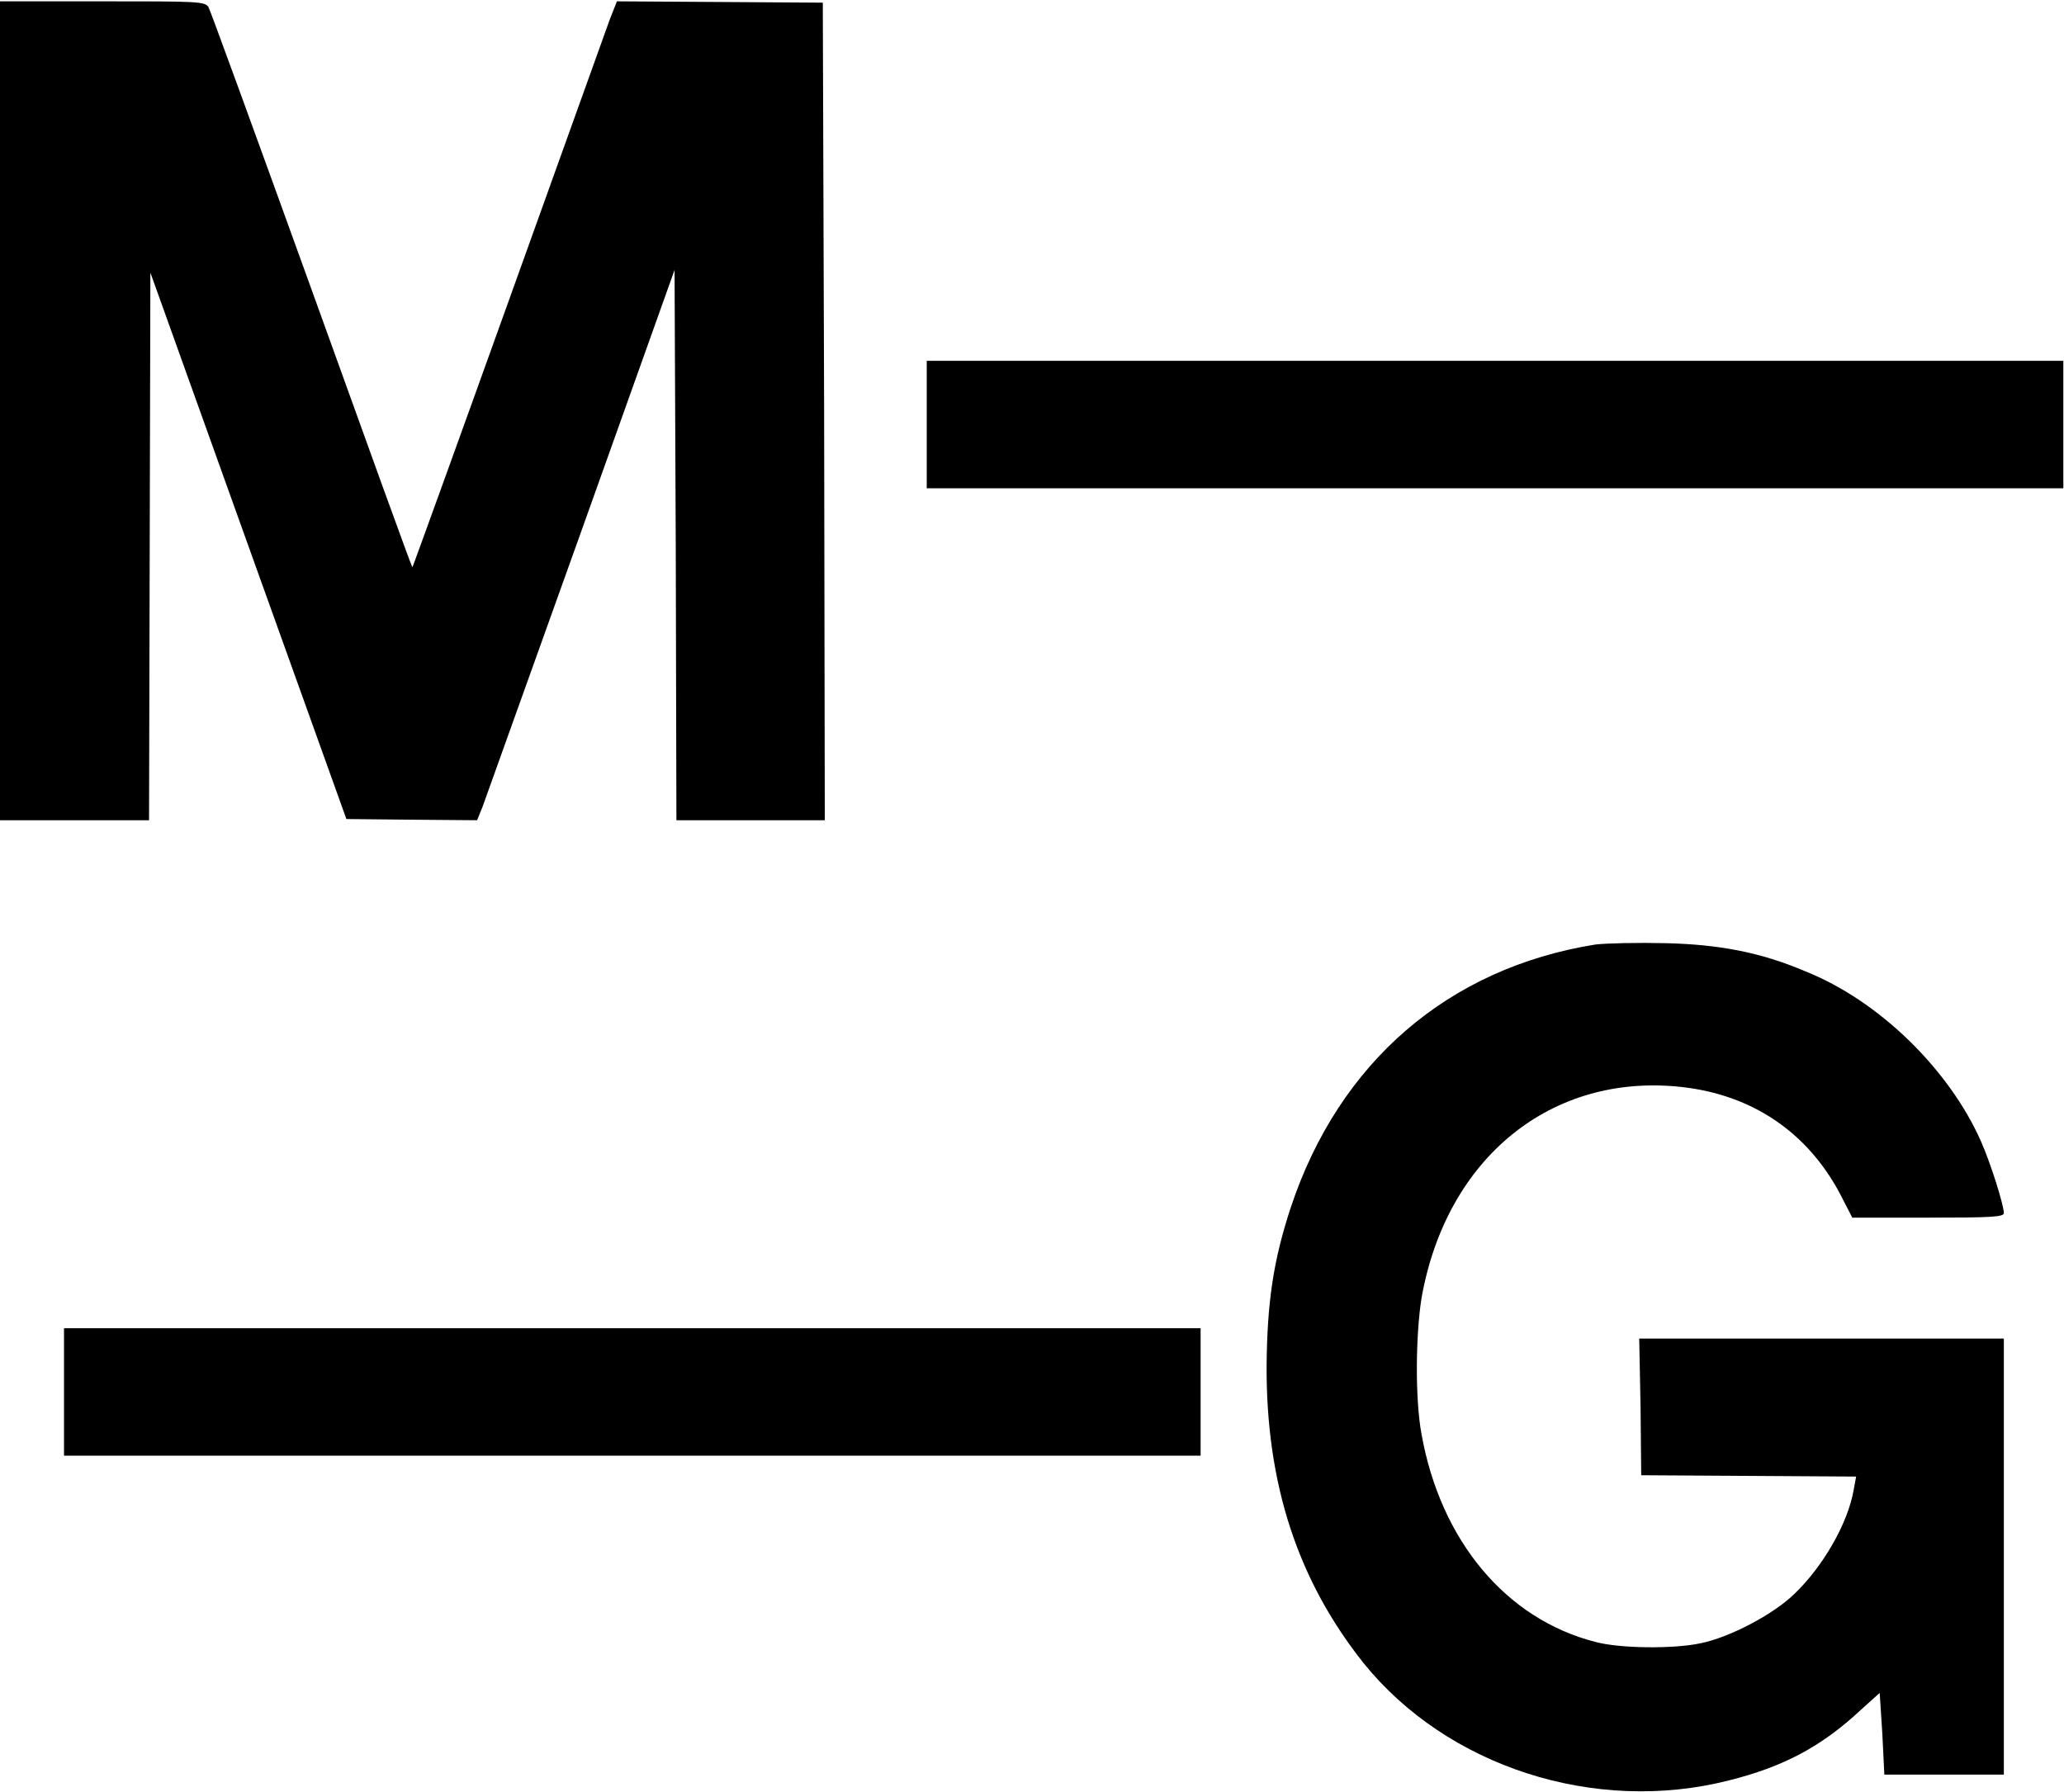
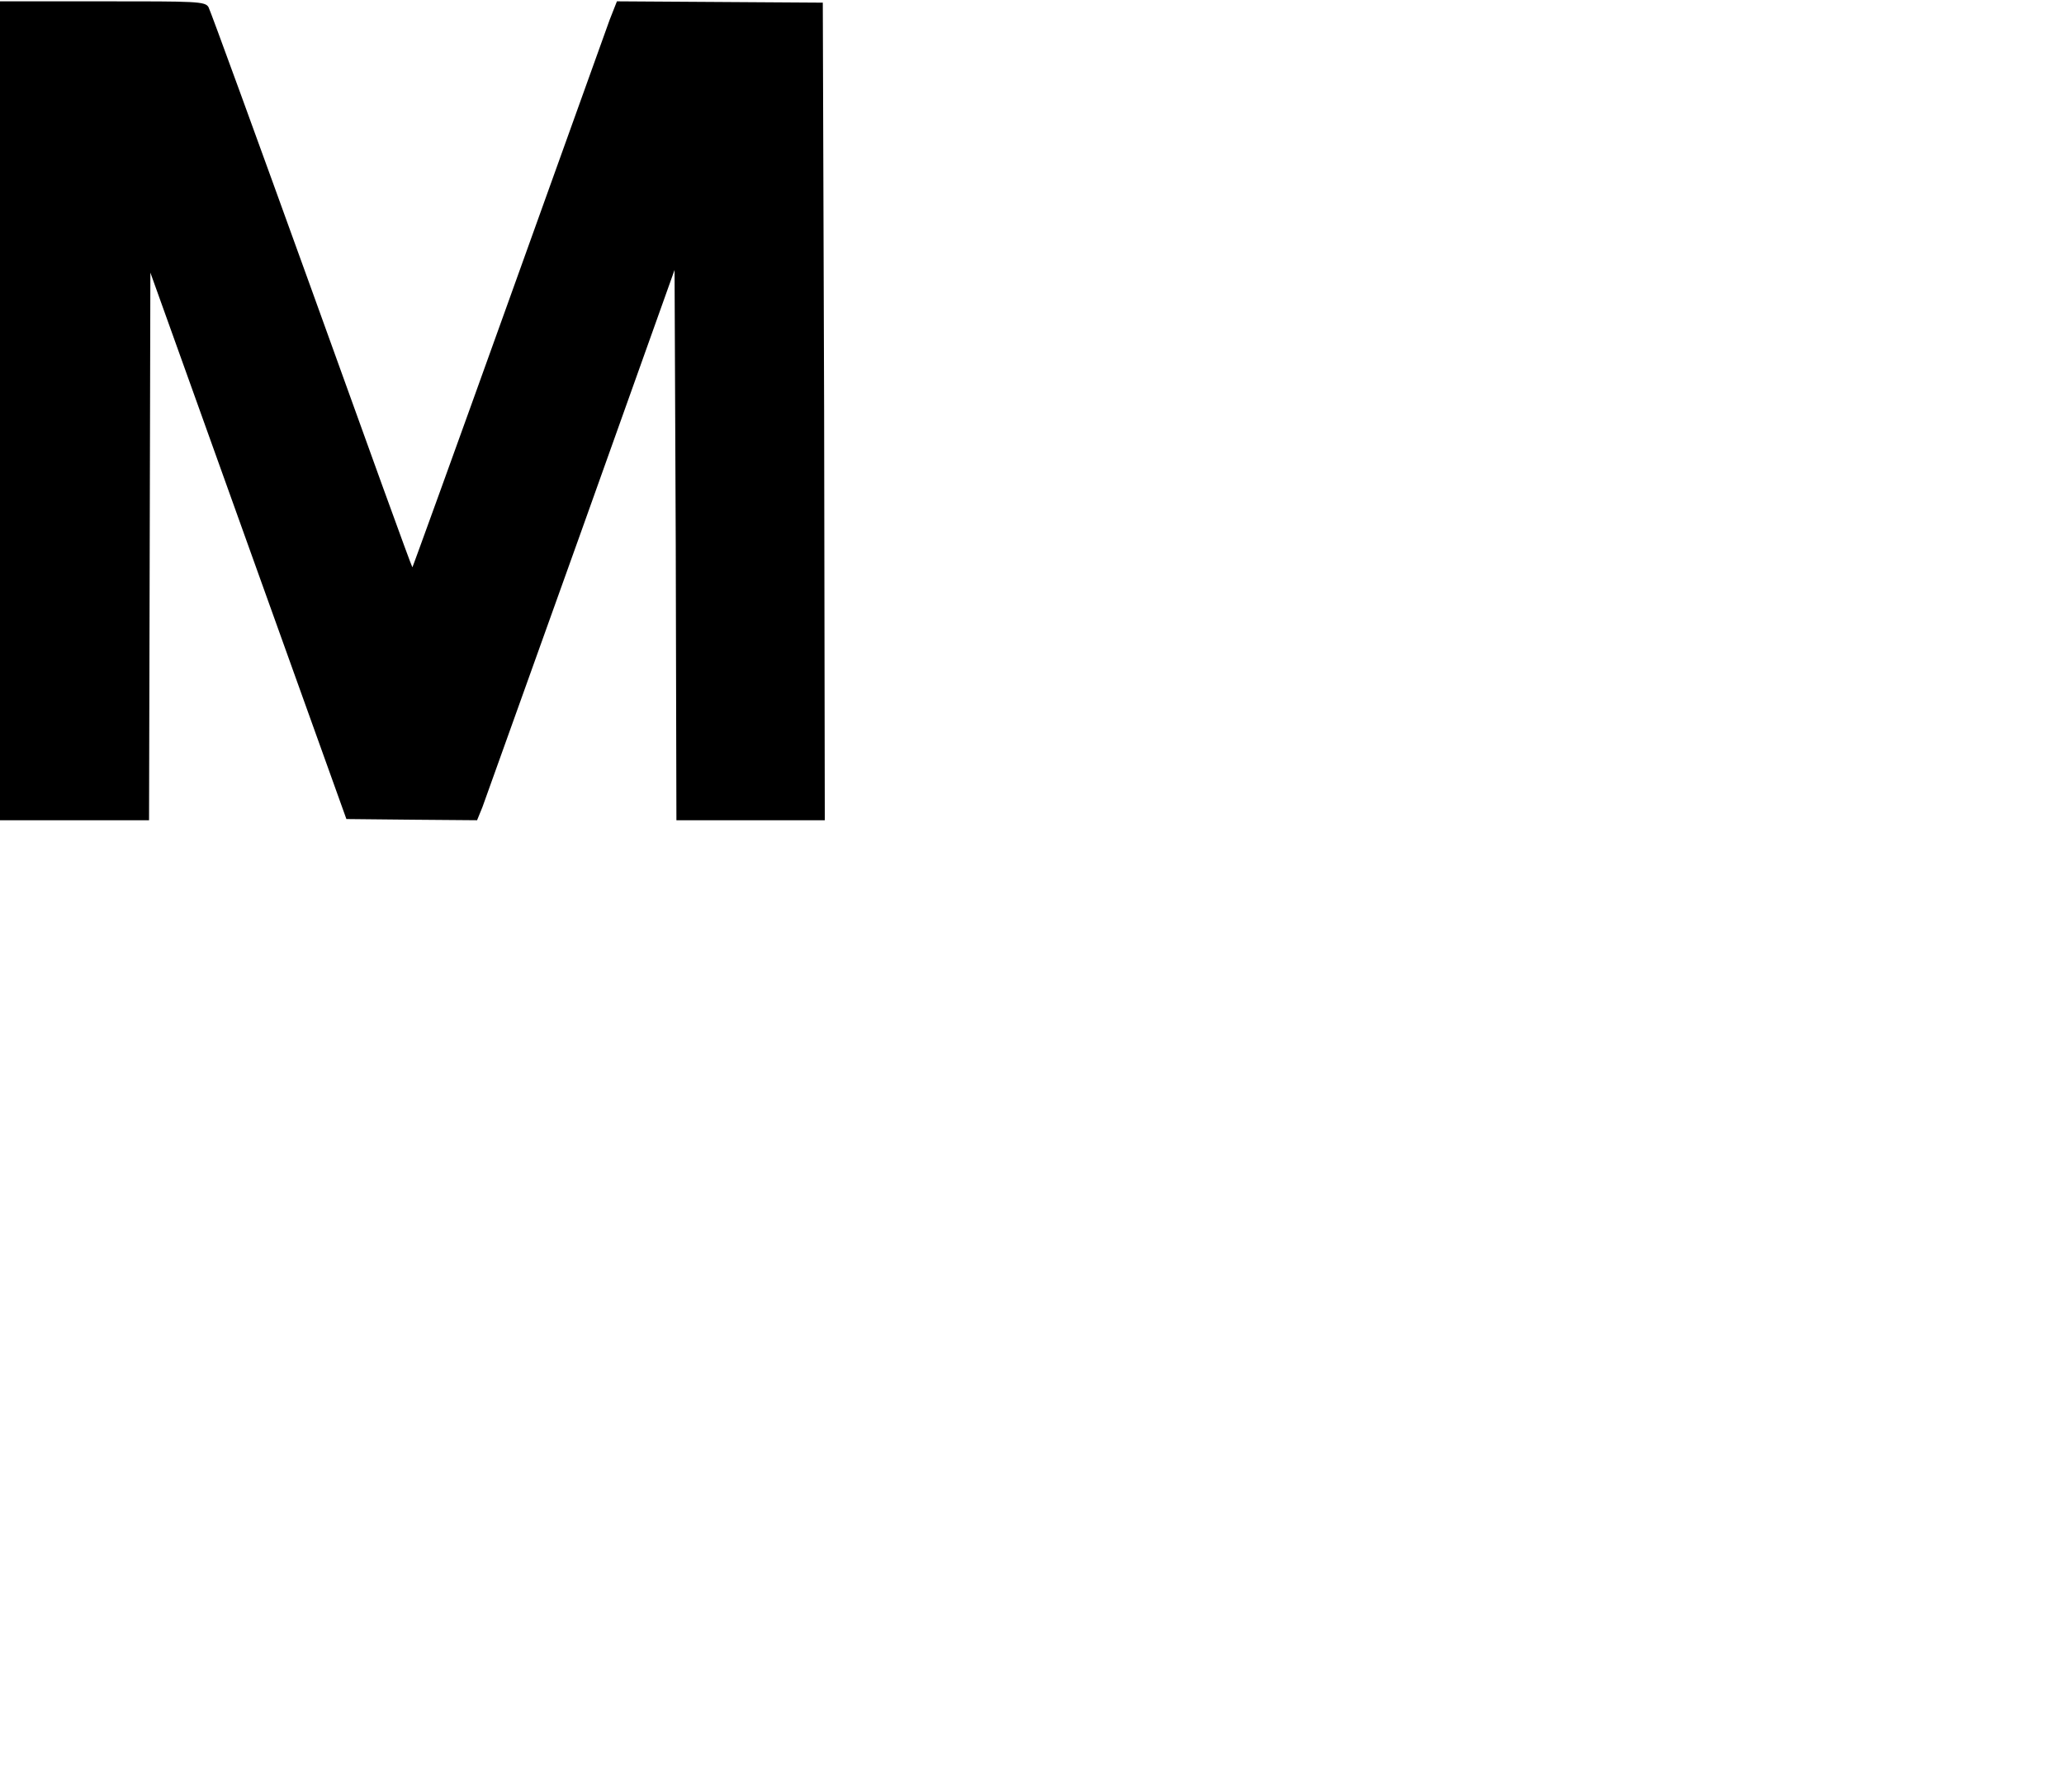
<svg xmlns="http://www.w3.org/2000/svg" version="1.2" viewBox="0 0 1551 1347" width="1551" height="1347">
  <title>MULTI</title>
  <style>
		.s0 { fill: #000000 } 
	</style>
-   <path fill-rule="evenodd" class="s0" d="m1251.9 708.9c40.3 1 71.2 6.9 104.6 21.1 55.5 22.1 108.1 73.7 132.1 127.8 7.4 16.7 17.2 48.1 17.2 54 0 2.9-9.8 3.4-56.9 3.4h-57l-9.3-18.1c-24.6-46.2-65.9-74.2-118.9-80.1-97.7-10.8-176.8 53-195.5 158.7-4.4 28-4.9 75.6 0 102.2 14.3 80 63.4 139 130.7 156.2 18.1 4.9 58.4 5.4 79 1 22.1-4.5 54.6-21.7 70.3-36.9 21.6-20.6 40.3-53 44.7-78.1l1.9-10.3-80.5-0.5-81-0.5-0.5-51.6-1-51.1h274v327.7h-89.8l-1.5-30.5-2-30.9-14.2 12.8c-29.5 27.5-58 42.7-99.2 53-100.7 25.6-211.7-10.3-274.6-88.4-49.1-61.9-73.2-134.1-72.7-224 0.5-46.7 4.9-78.1 18.2-118.4 36.3-109.1 118.4-179.8 228.9-197.5 8.8-1 32.4-1.5 53-1zm-1203.8 289.4h854.1v95.8h-854.1z" />
  <path class="s0" d="m0 308.5v308h56 56l0.5-205.8 0.5-205.8 73.6 205.3 73.7 205.4 49.1 0.5 49.1 0.4 4-9.8c1.9-5.4 35.3-98.7 74.1-206.8l70.3-197 0.9 206.8 0.5 206.8h55.5 56l-0.5-307-1-307.5-77.1-0.5-77.6-0.5-5.4 13.7c-2.9 7.9-37.3 103.7-76.6 213.3-39.3 109.5-71.7 198.9-71.7 198.4-0.5 0-34.4-93.8-75.6-208.3-41.3-114.4-76.2-210.2-77.6-212.7-2.5-4.4-8.9-4.4-79.6-4.4h-77.1z" />
-   <path id="Layer copy" class="s0" d="m696.4 318.8v48.2h426.8 427.3v-48.2-47.6h-427.3-426.8z" />
</svg>